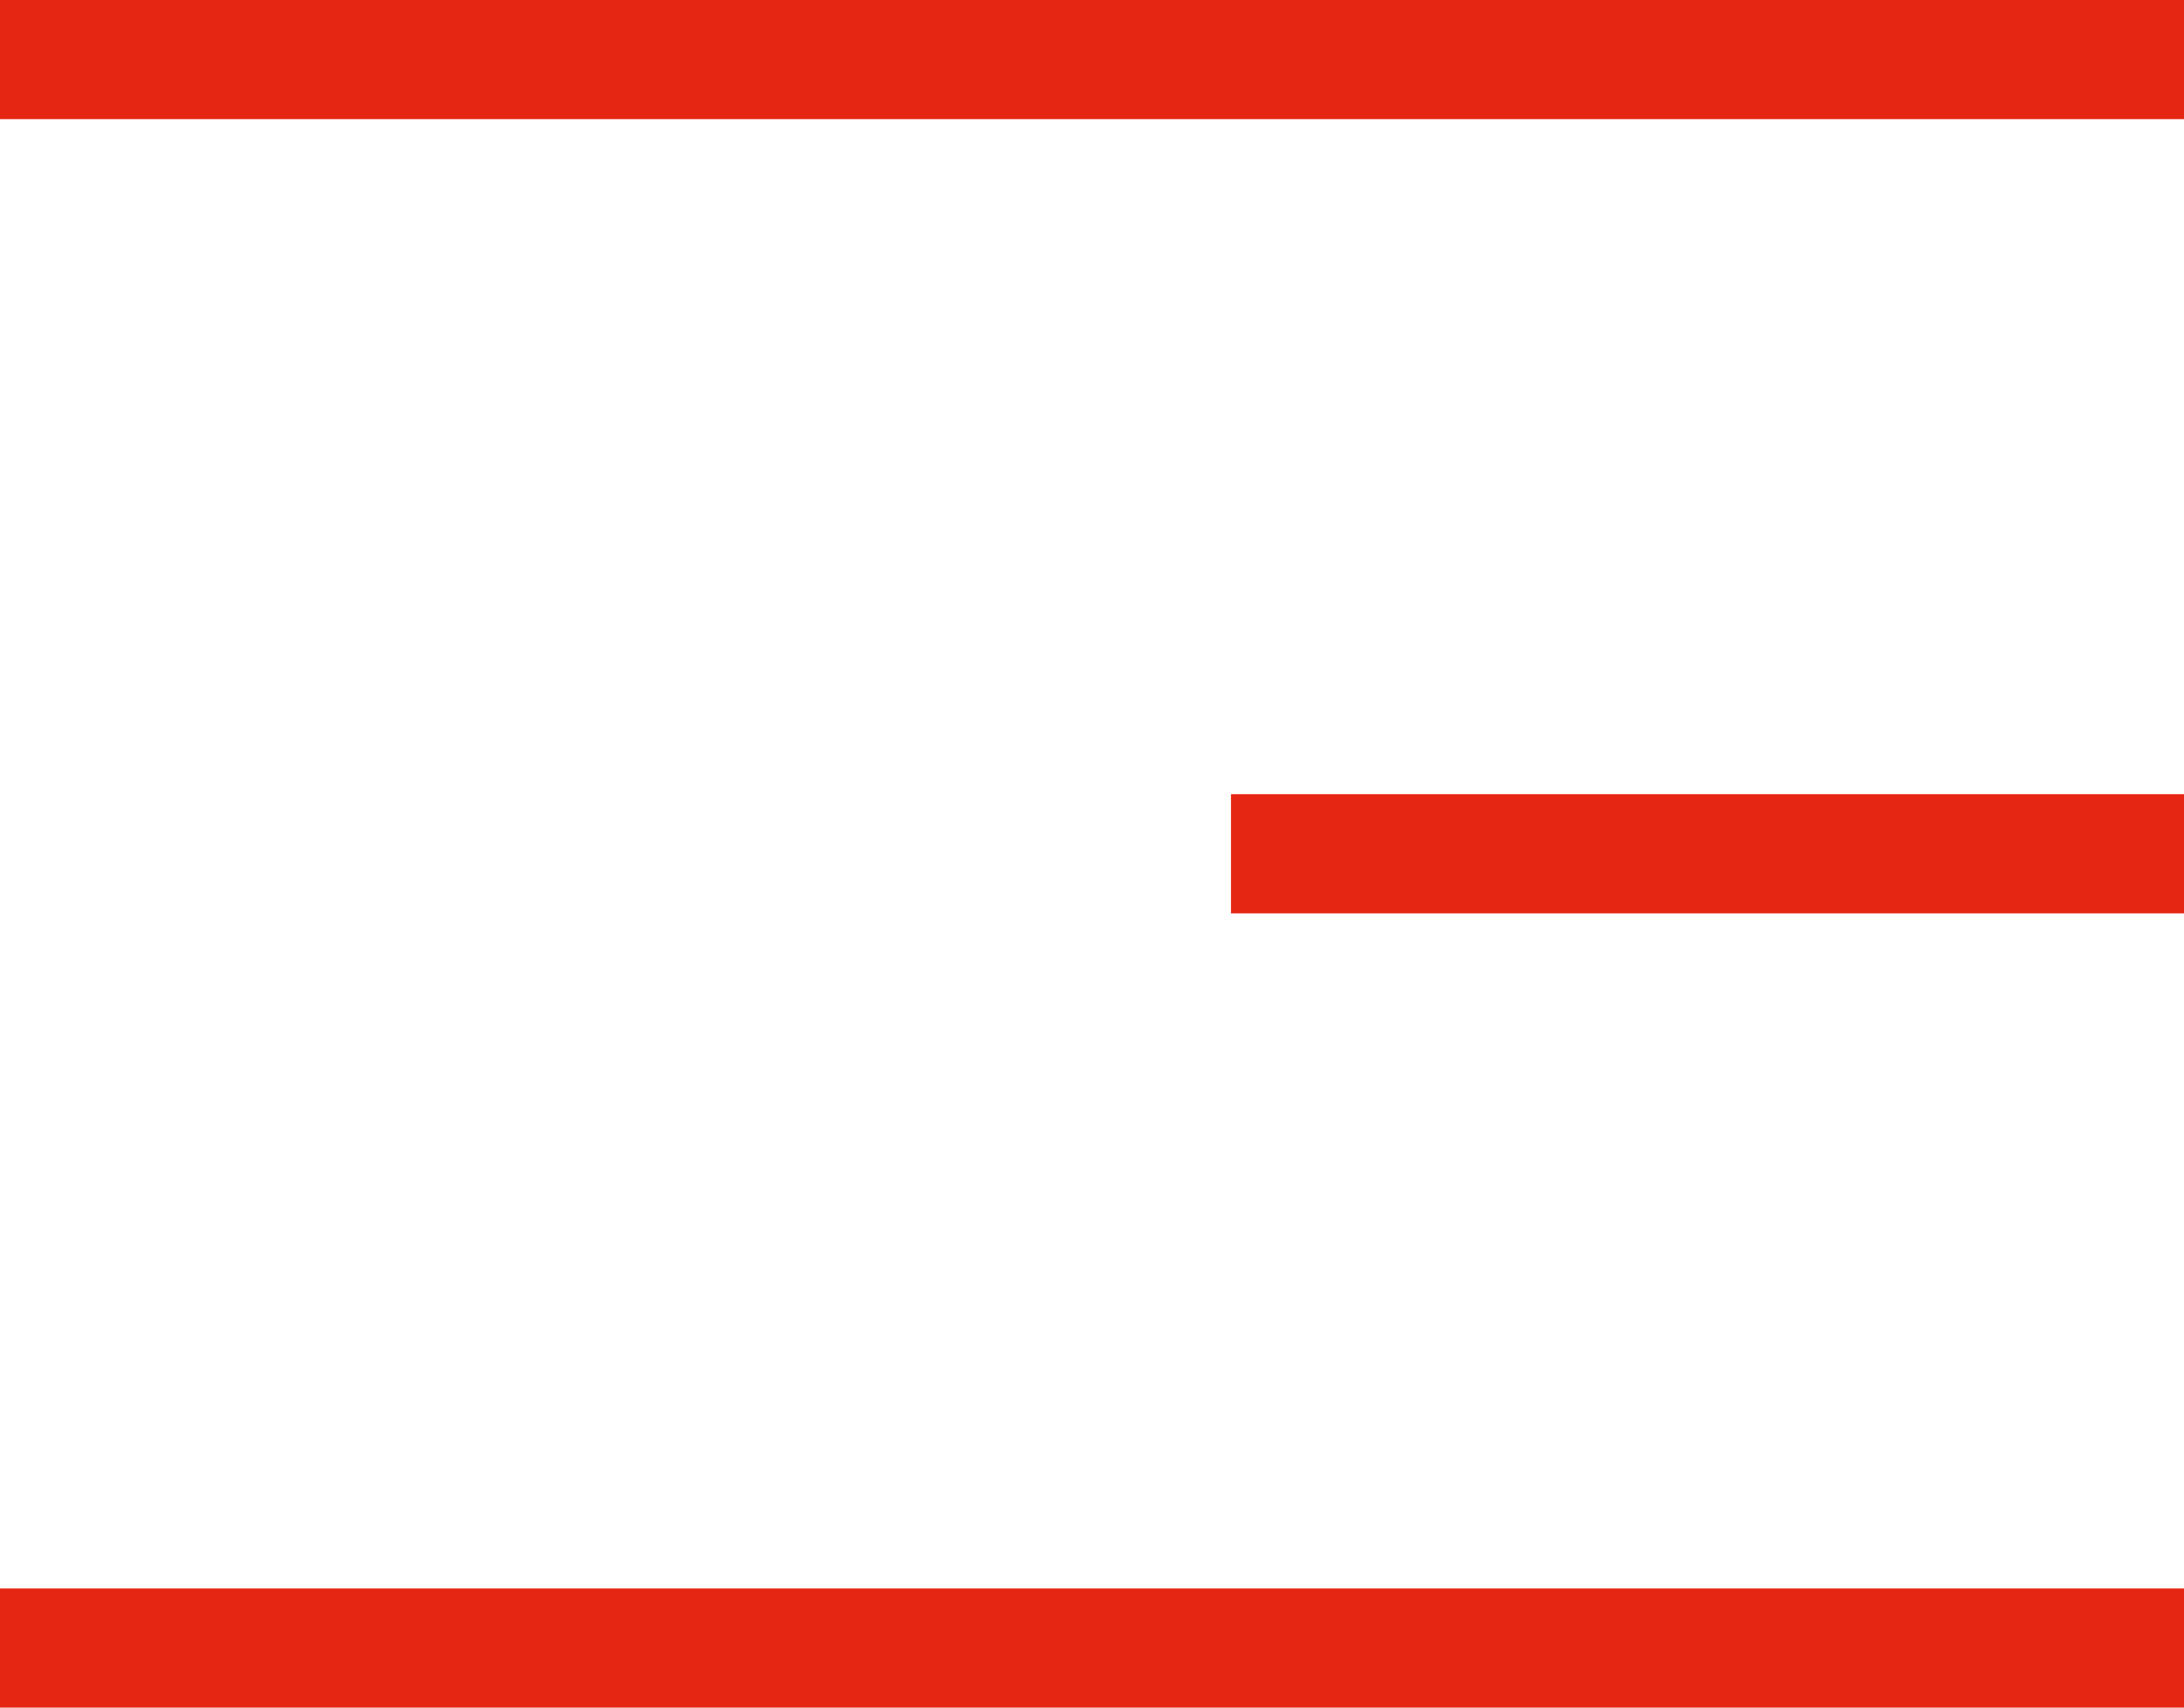
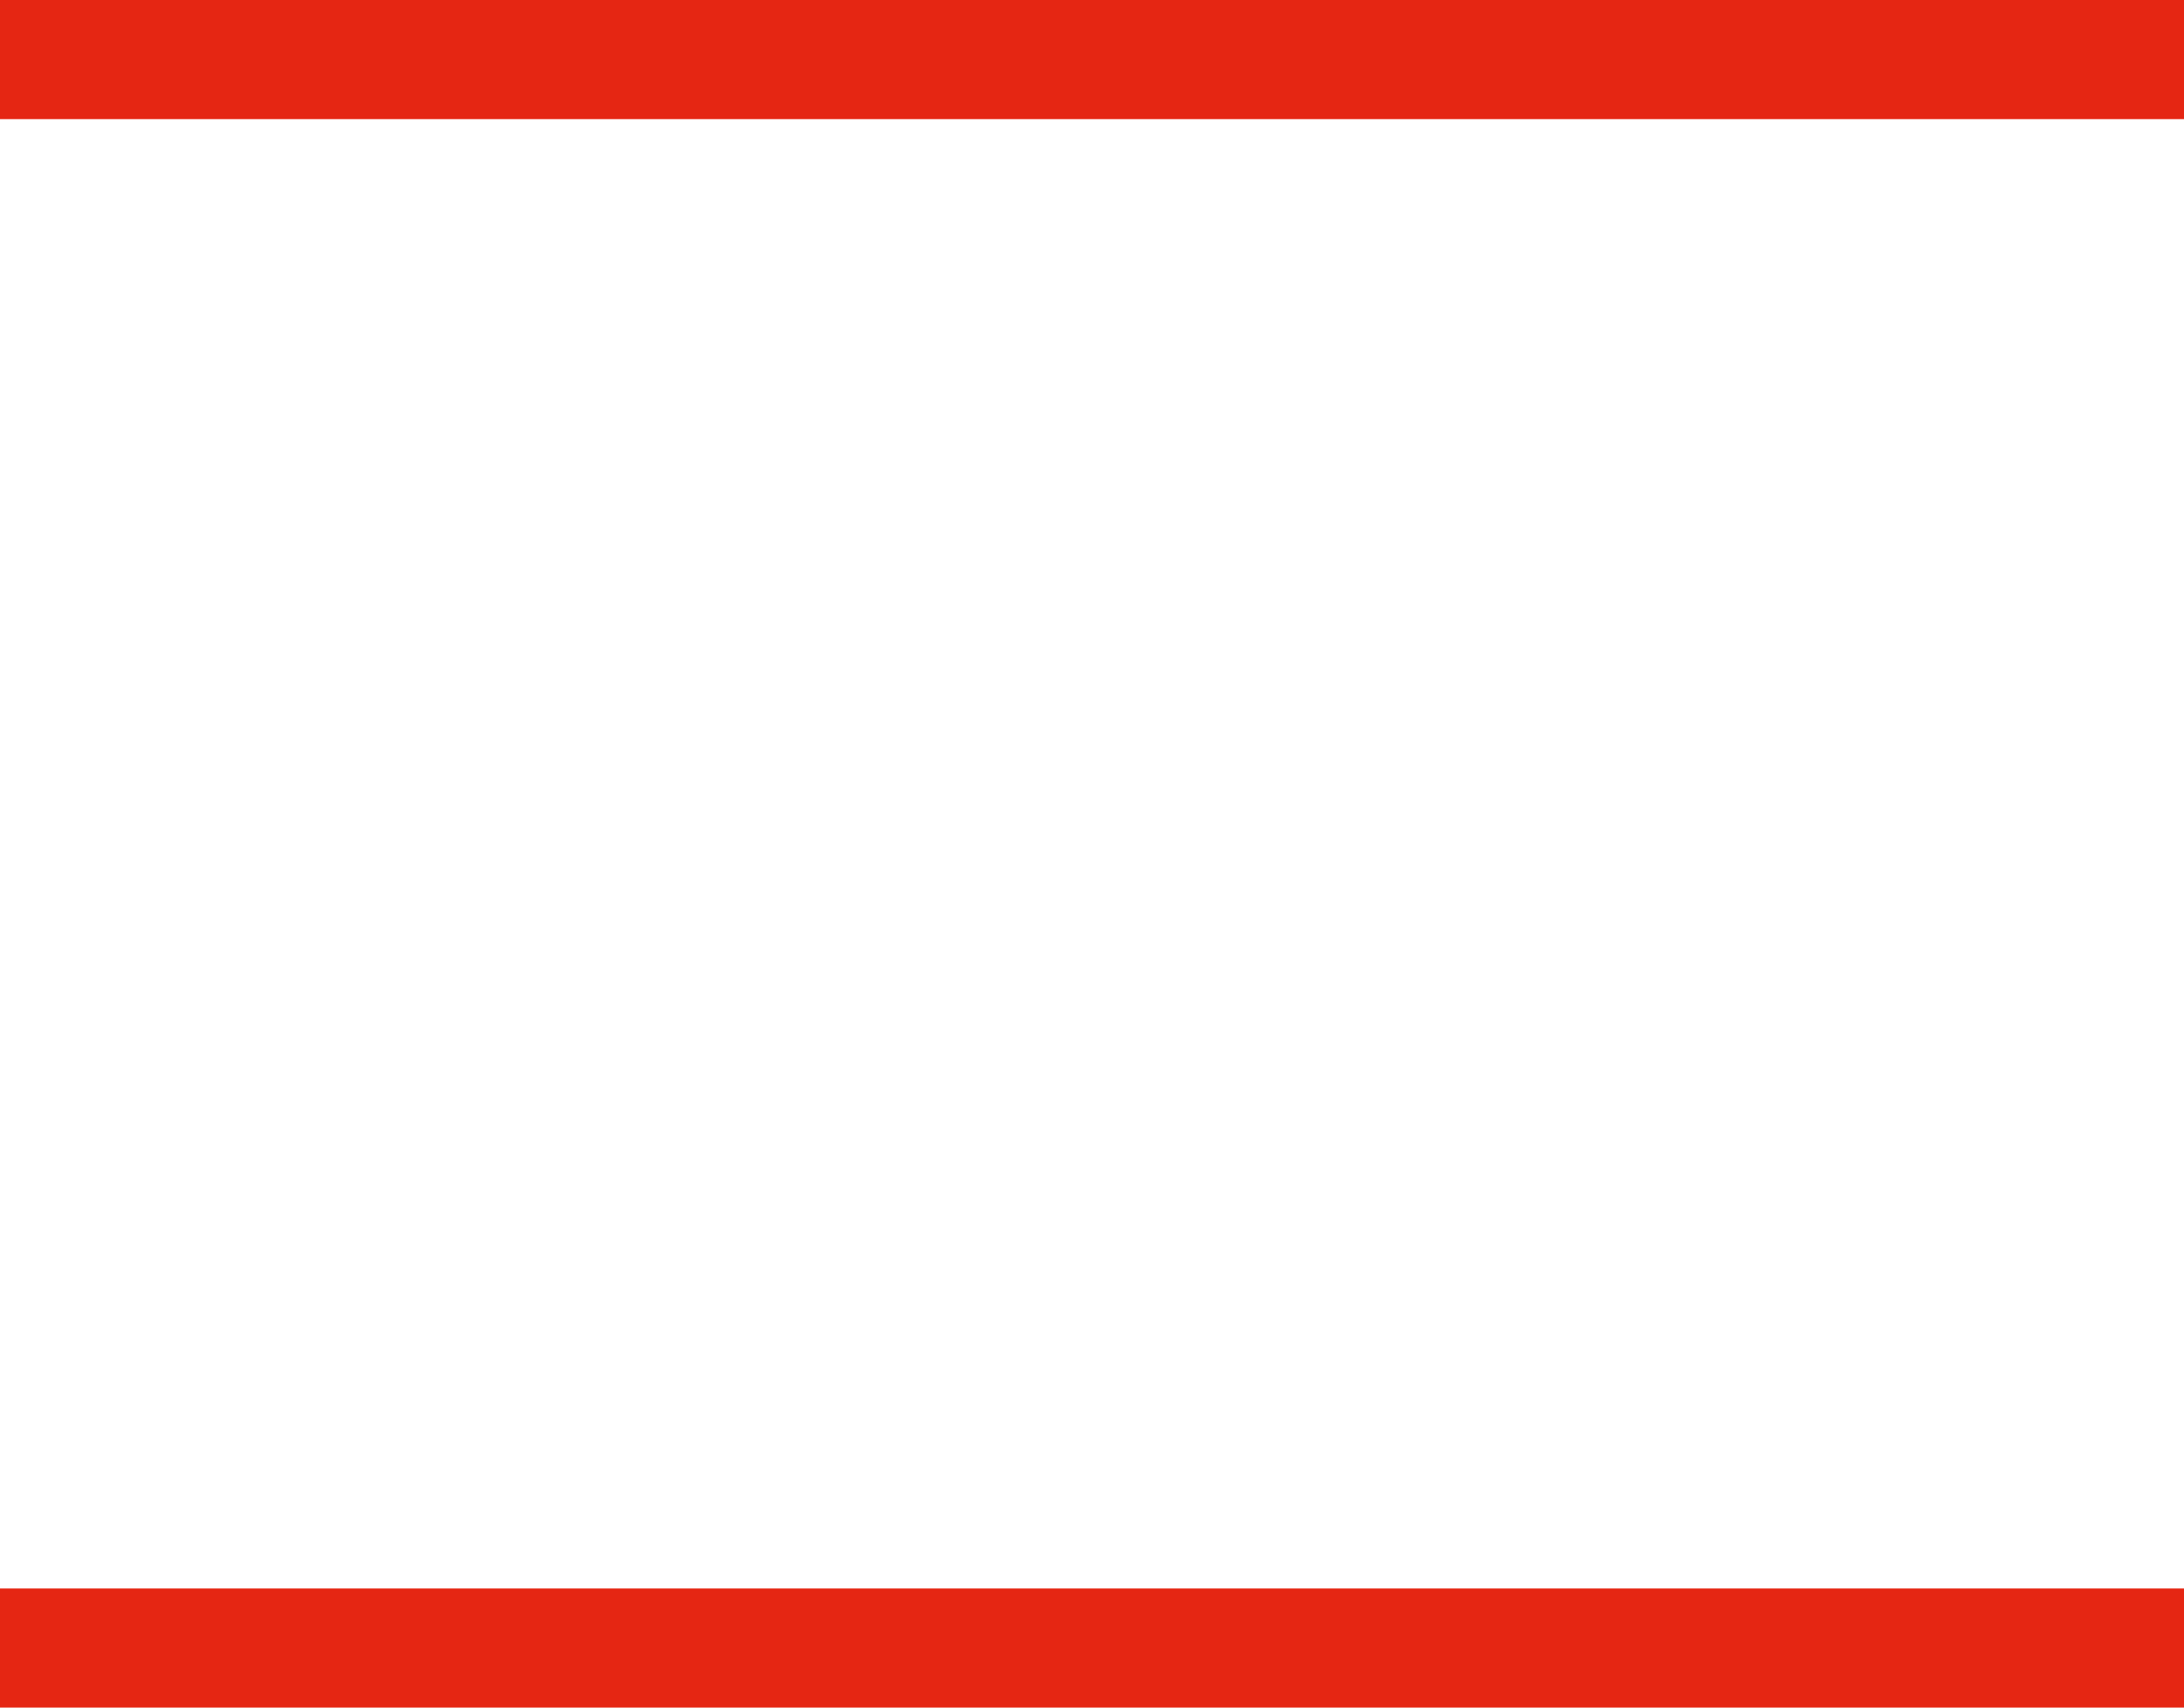
<svg xmlns="http://www.w3.org/2000/svg" width="55" height="43" viewBox="0 0 55 43" fill="none">
  <rect width="55" height="3" fill="#E52613" />
-   <rect x="31" y="20" width="24" height="3" fill="#E52613" />
  <rect y="40" width="55" height="3" fill="#E52613" />
</svg>